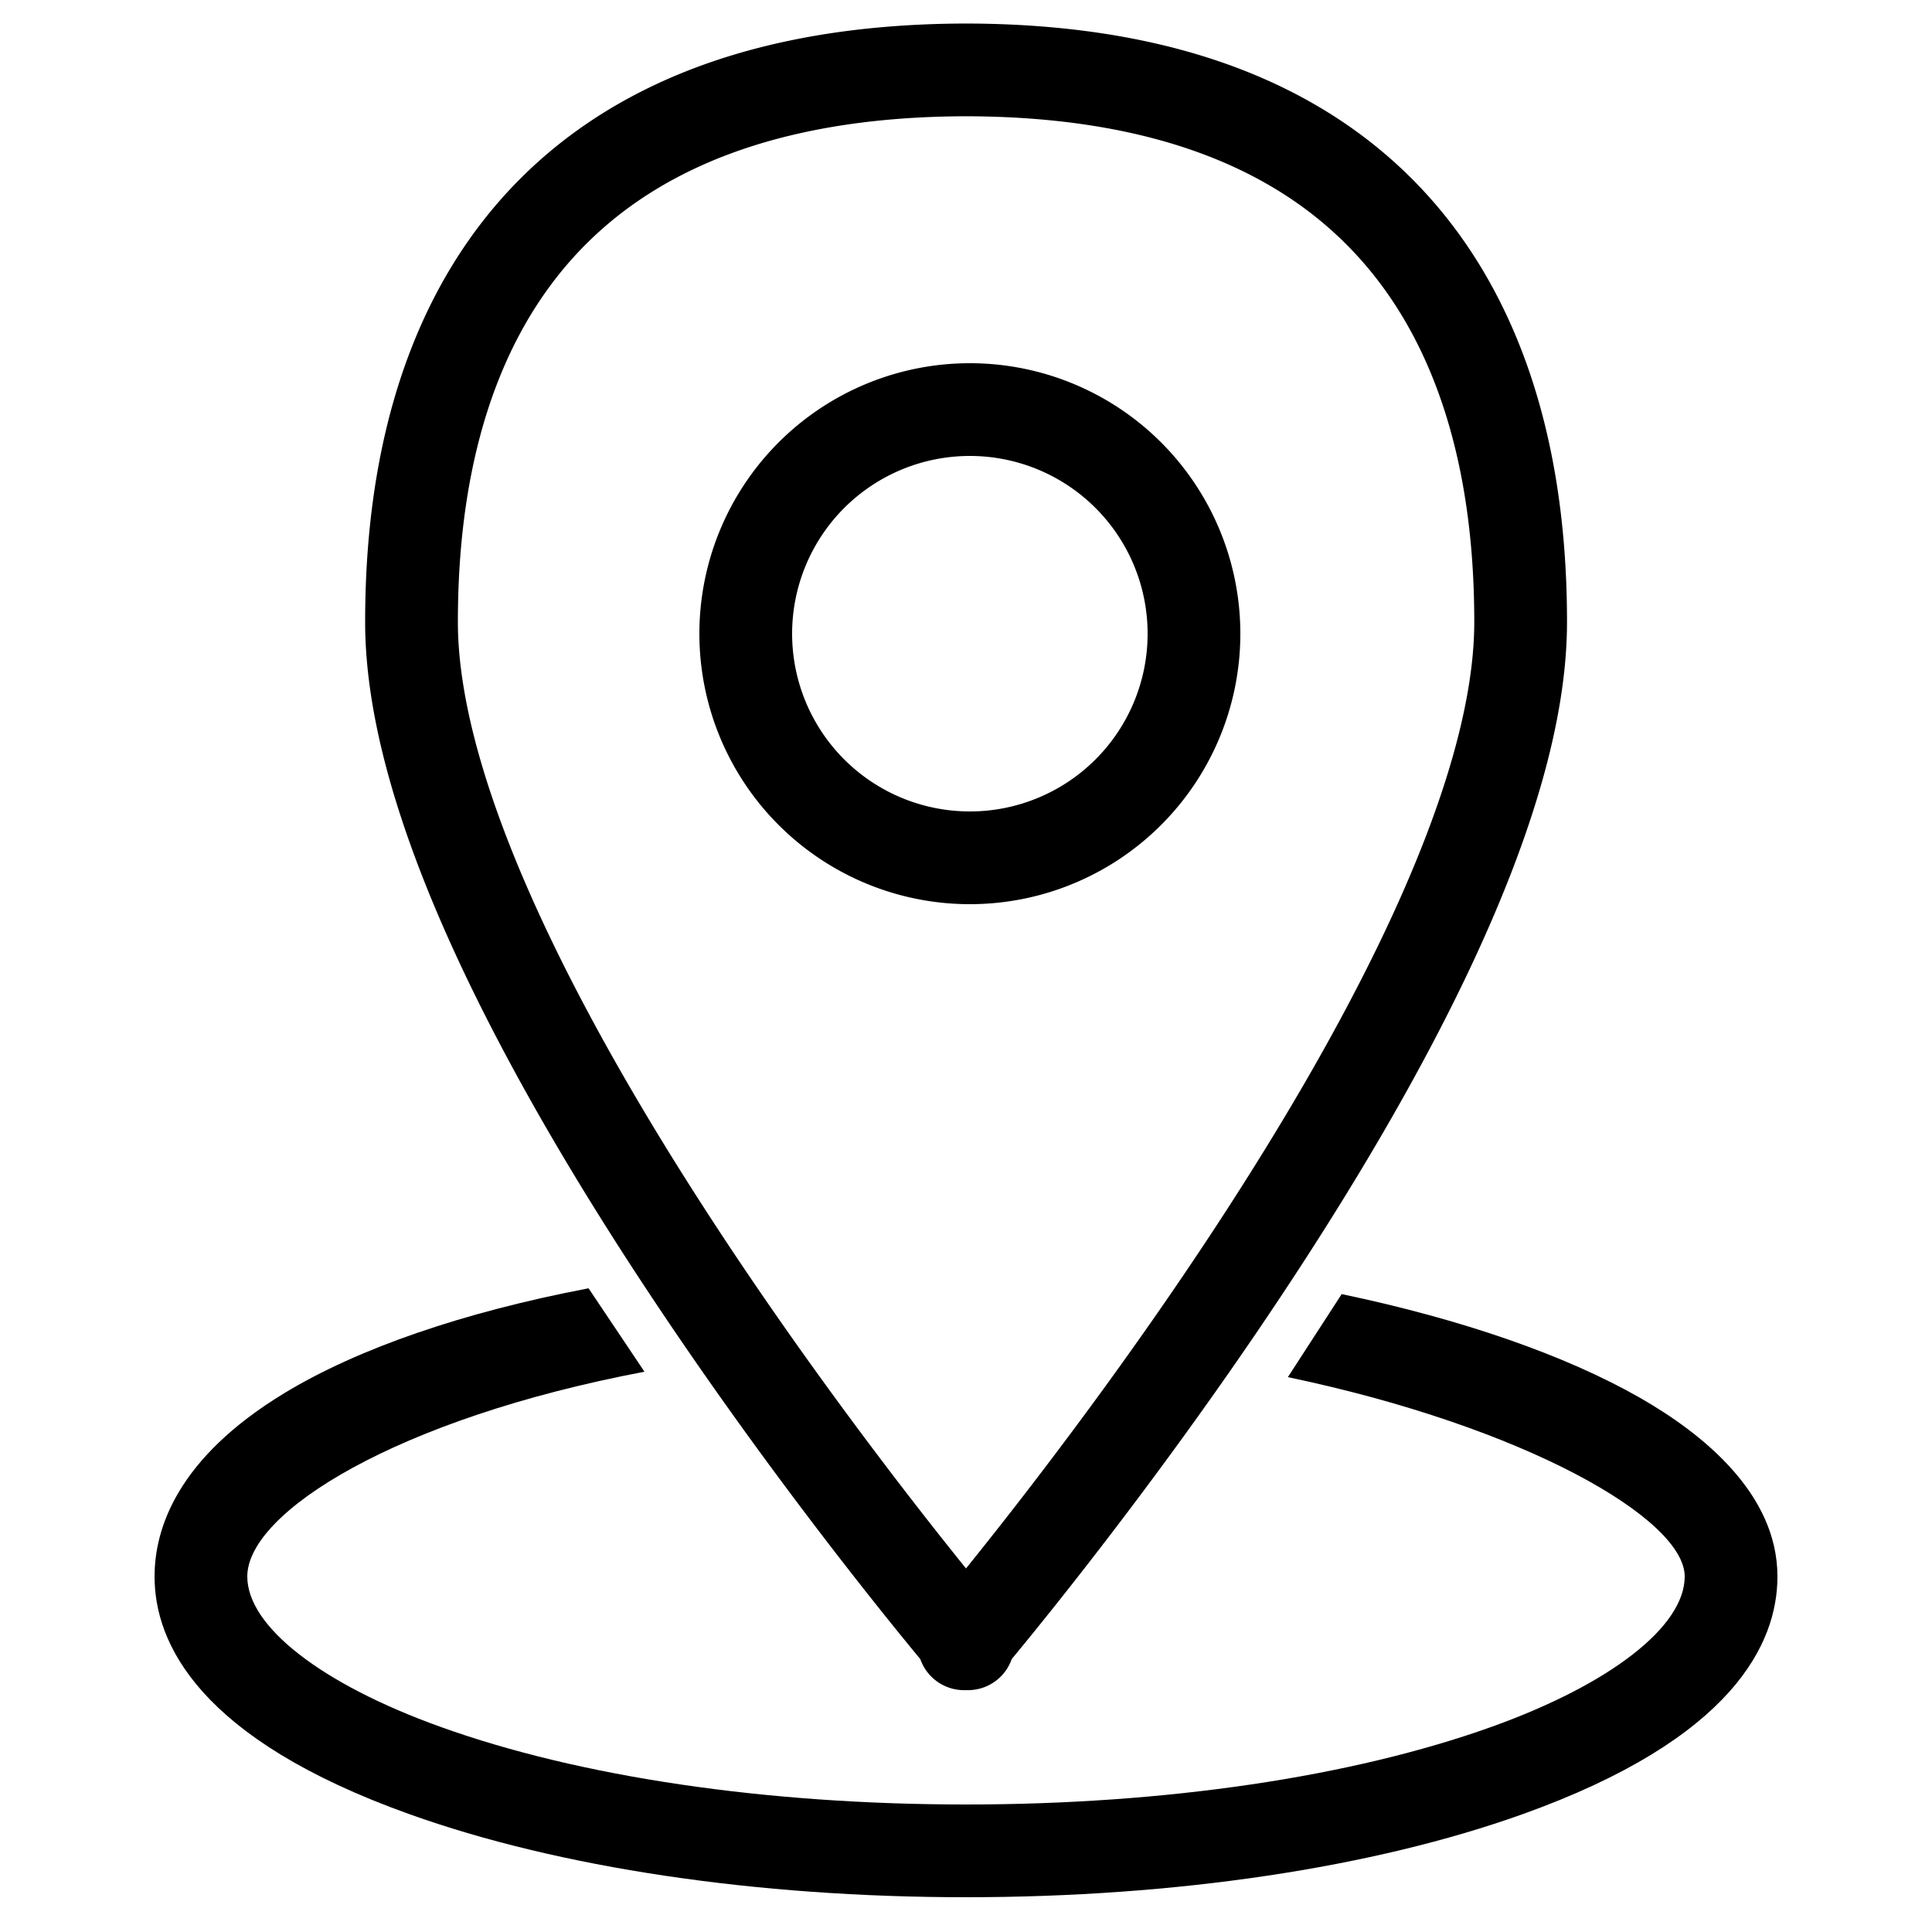
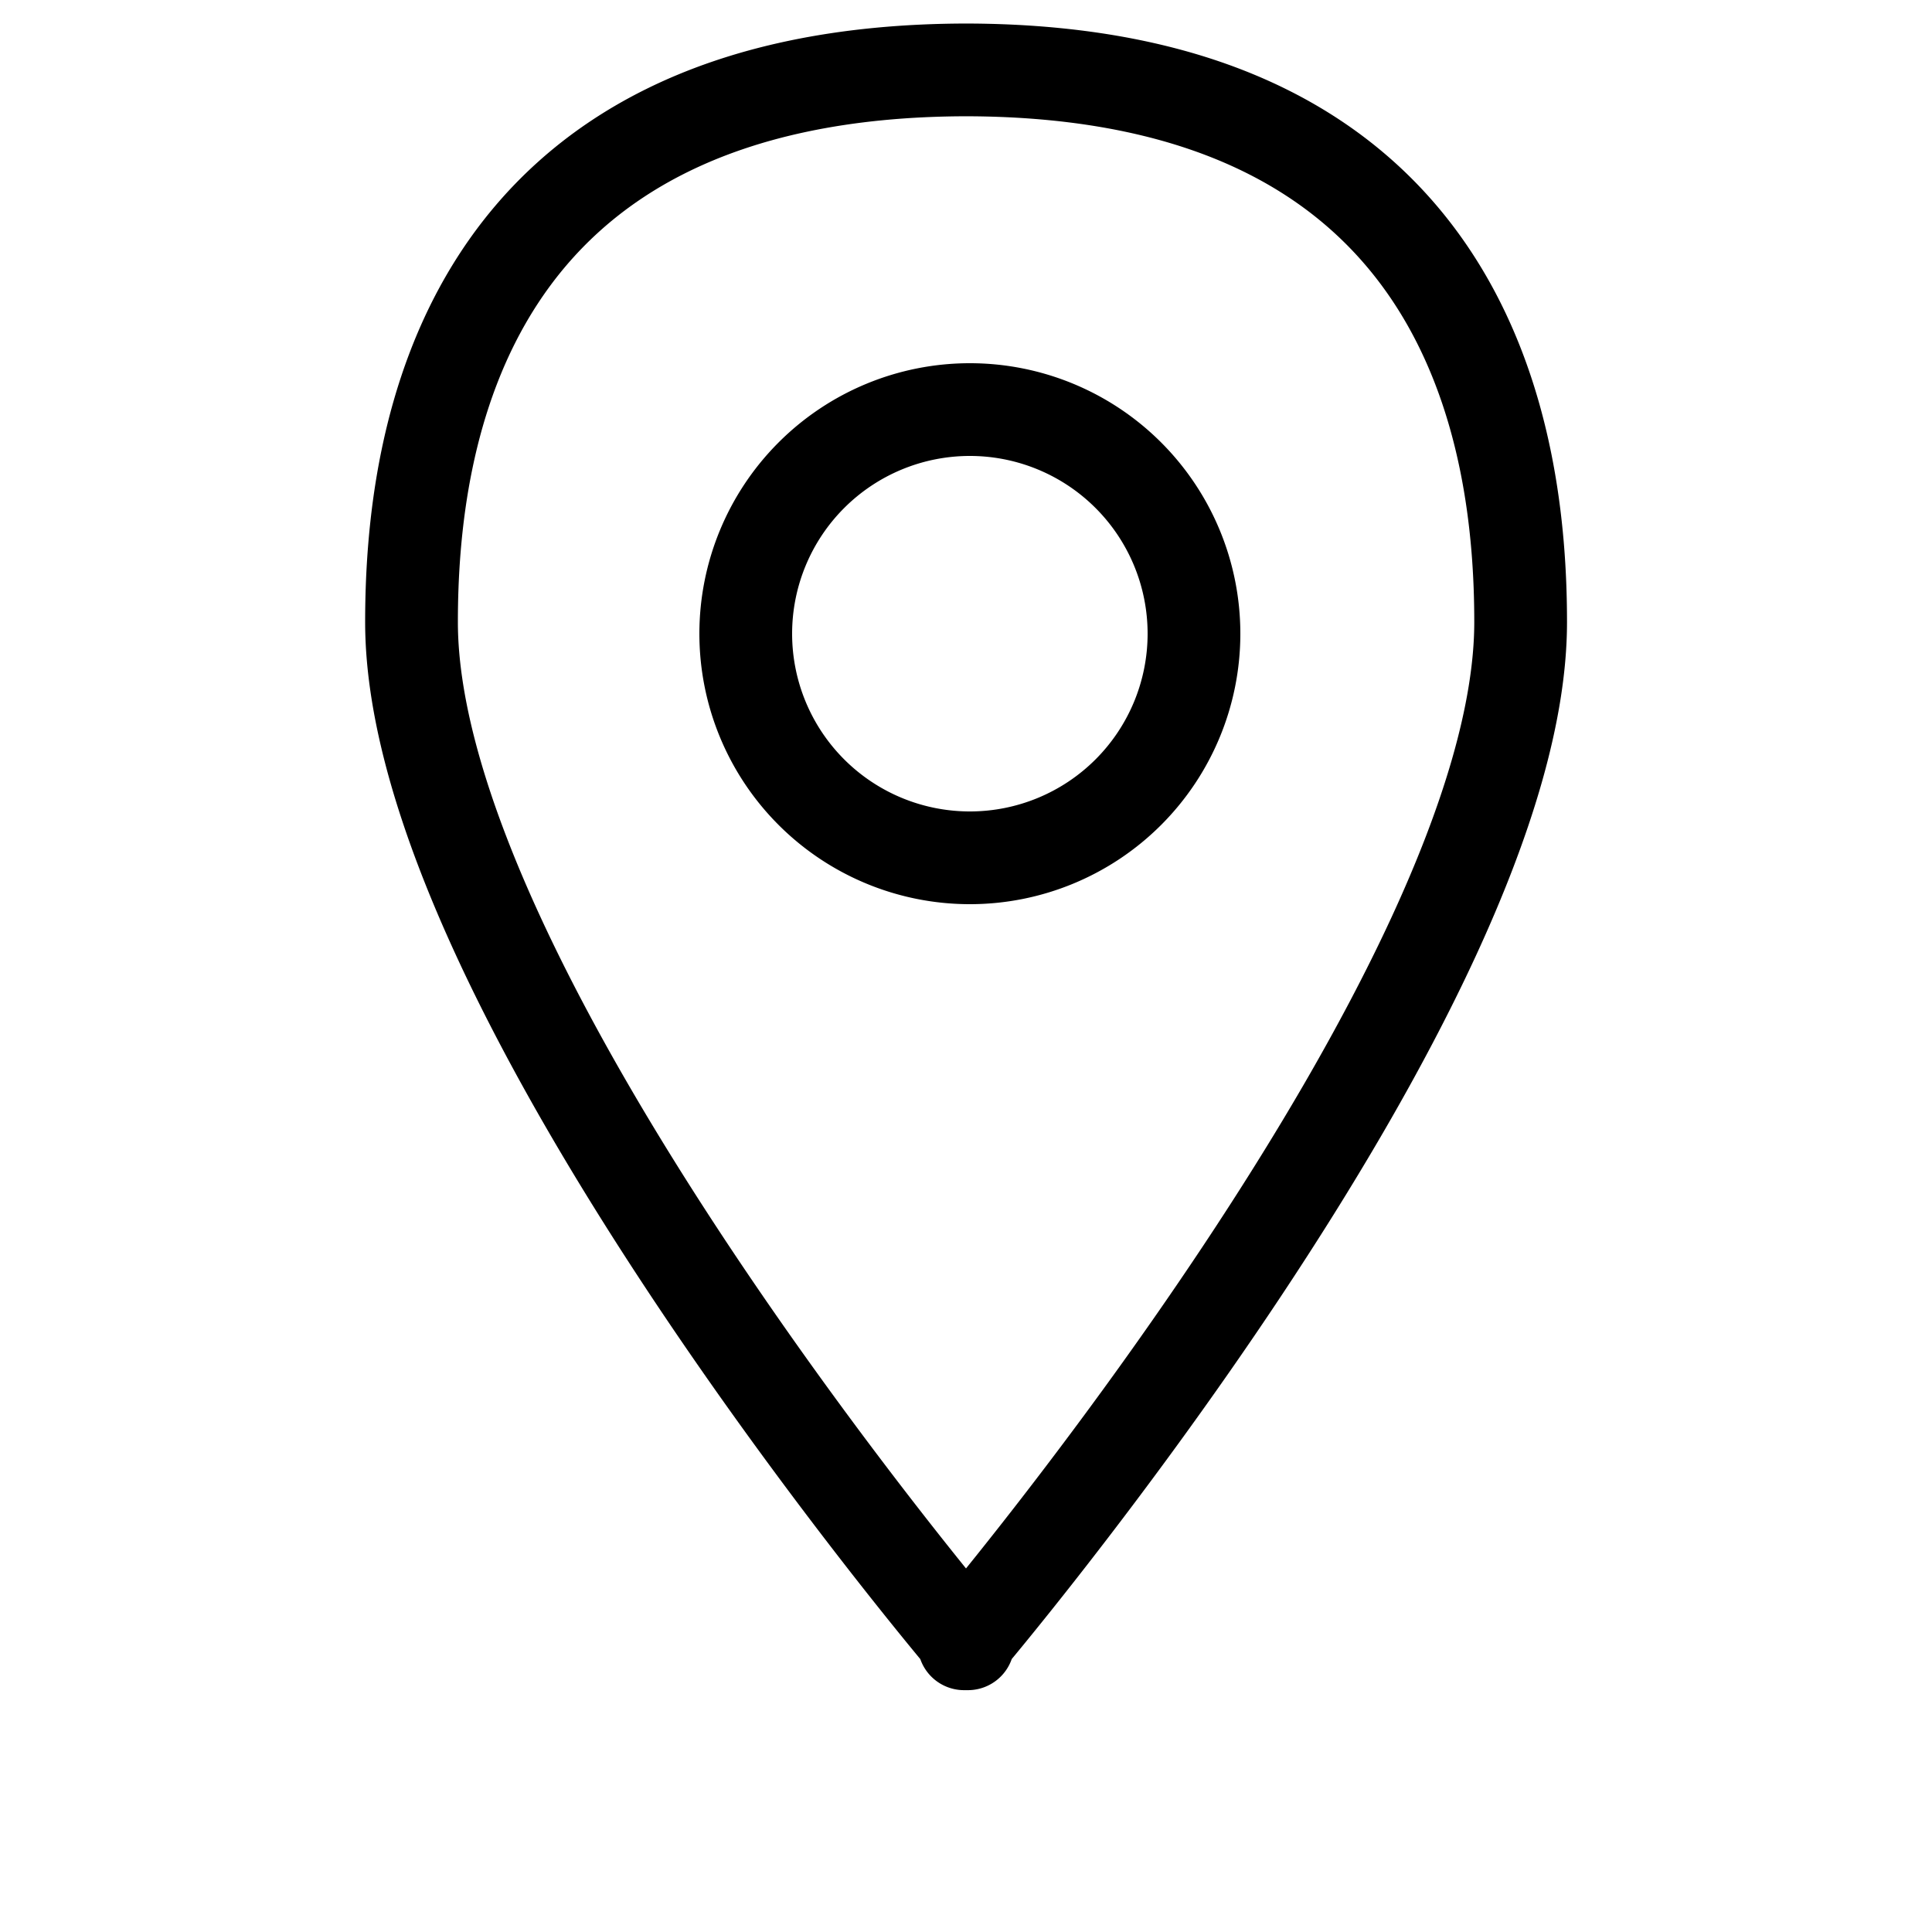
<svg xmlns="http://www.w3.org/2000/svg" viewBox="0 0 500 500">
  <defs>
    <style>.cls-1{fill:none;stroke:#000;stroke-linecap:round;stroke-linejoin:round;stroke-width:24px;}</style>
  </defs>
  <g id="Layer_4" data-name="Layer 4">
    <path class="cls-1" d="M251,222a58,58,0,1,1,58-58A58,58,0,0,1,251,222Zm-.46-203.91C119,18.09,106.5,114,106.5,161c0,95,144,264.41,144,264.41h-1S393.54,256,393.54,161c0-47-12.54-142.91-144-142.91" />
-     <path d="M250,491c-54.23,0-105.39-7.64-144.06-21.5C51.44,450,40,425.27,40,408c0-12.34,5.81-30.58,33.51-47.41,19.16-11.64,46.41-21,78.81-27.18L166.79,355C102.69,367.14,64,391.37,64,408c0,12.93,19.18,27.84,50,38.91,36.13,13,84.42,20.09,136,20.09s99.83-7.13,136-20.09c30.86-11.07,50-26,50-38.91,0-14.89-41.18-38.71-102.7-51.6l13.93-21.49c31.17,6.54,57.84,15.8,77.13,26.8C440.62,371,460,386.53,460,408c0,17.27-11.44,42-65.94,61.5C355.39,483.36,304.23,491,250,491Z" />
  </g>
</svg>